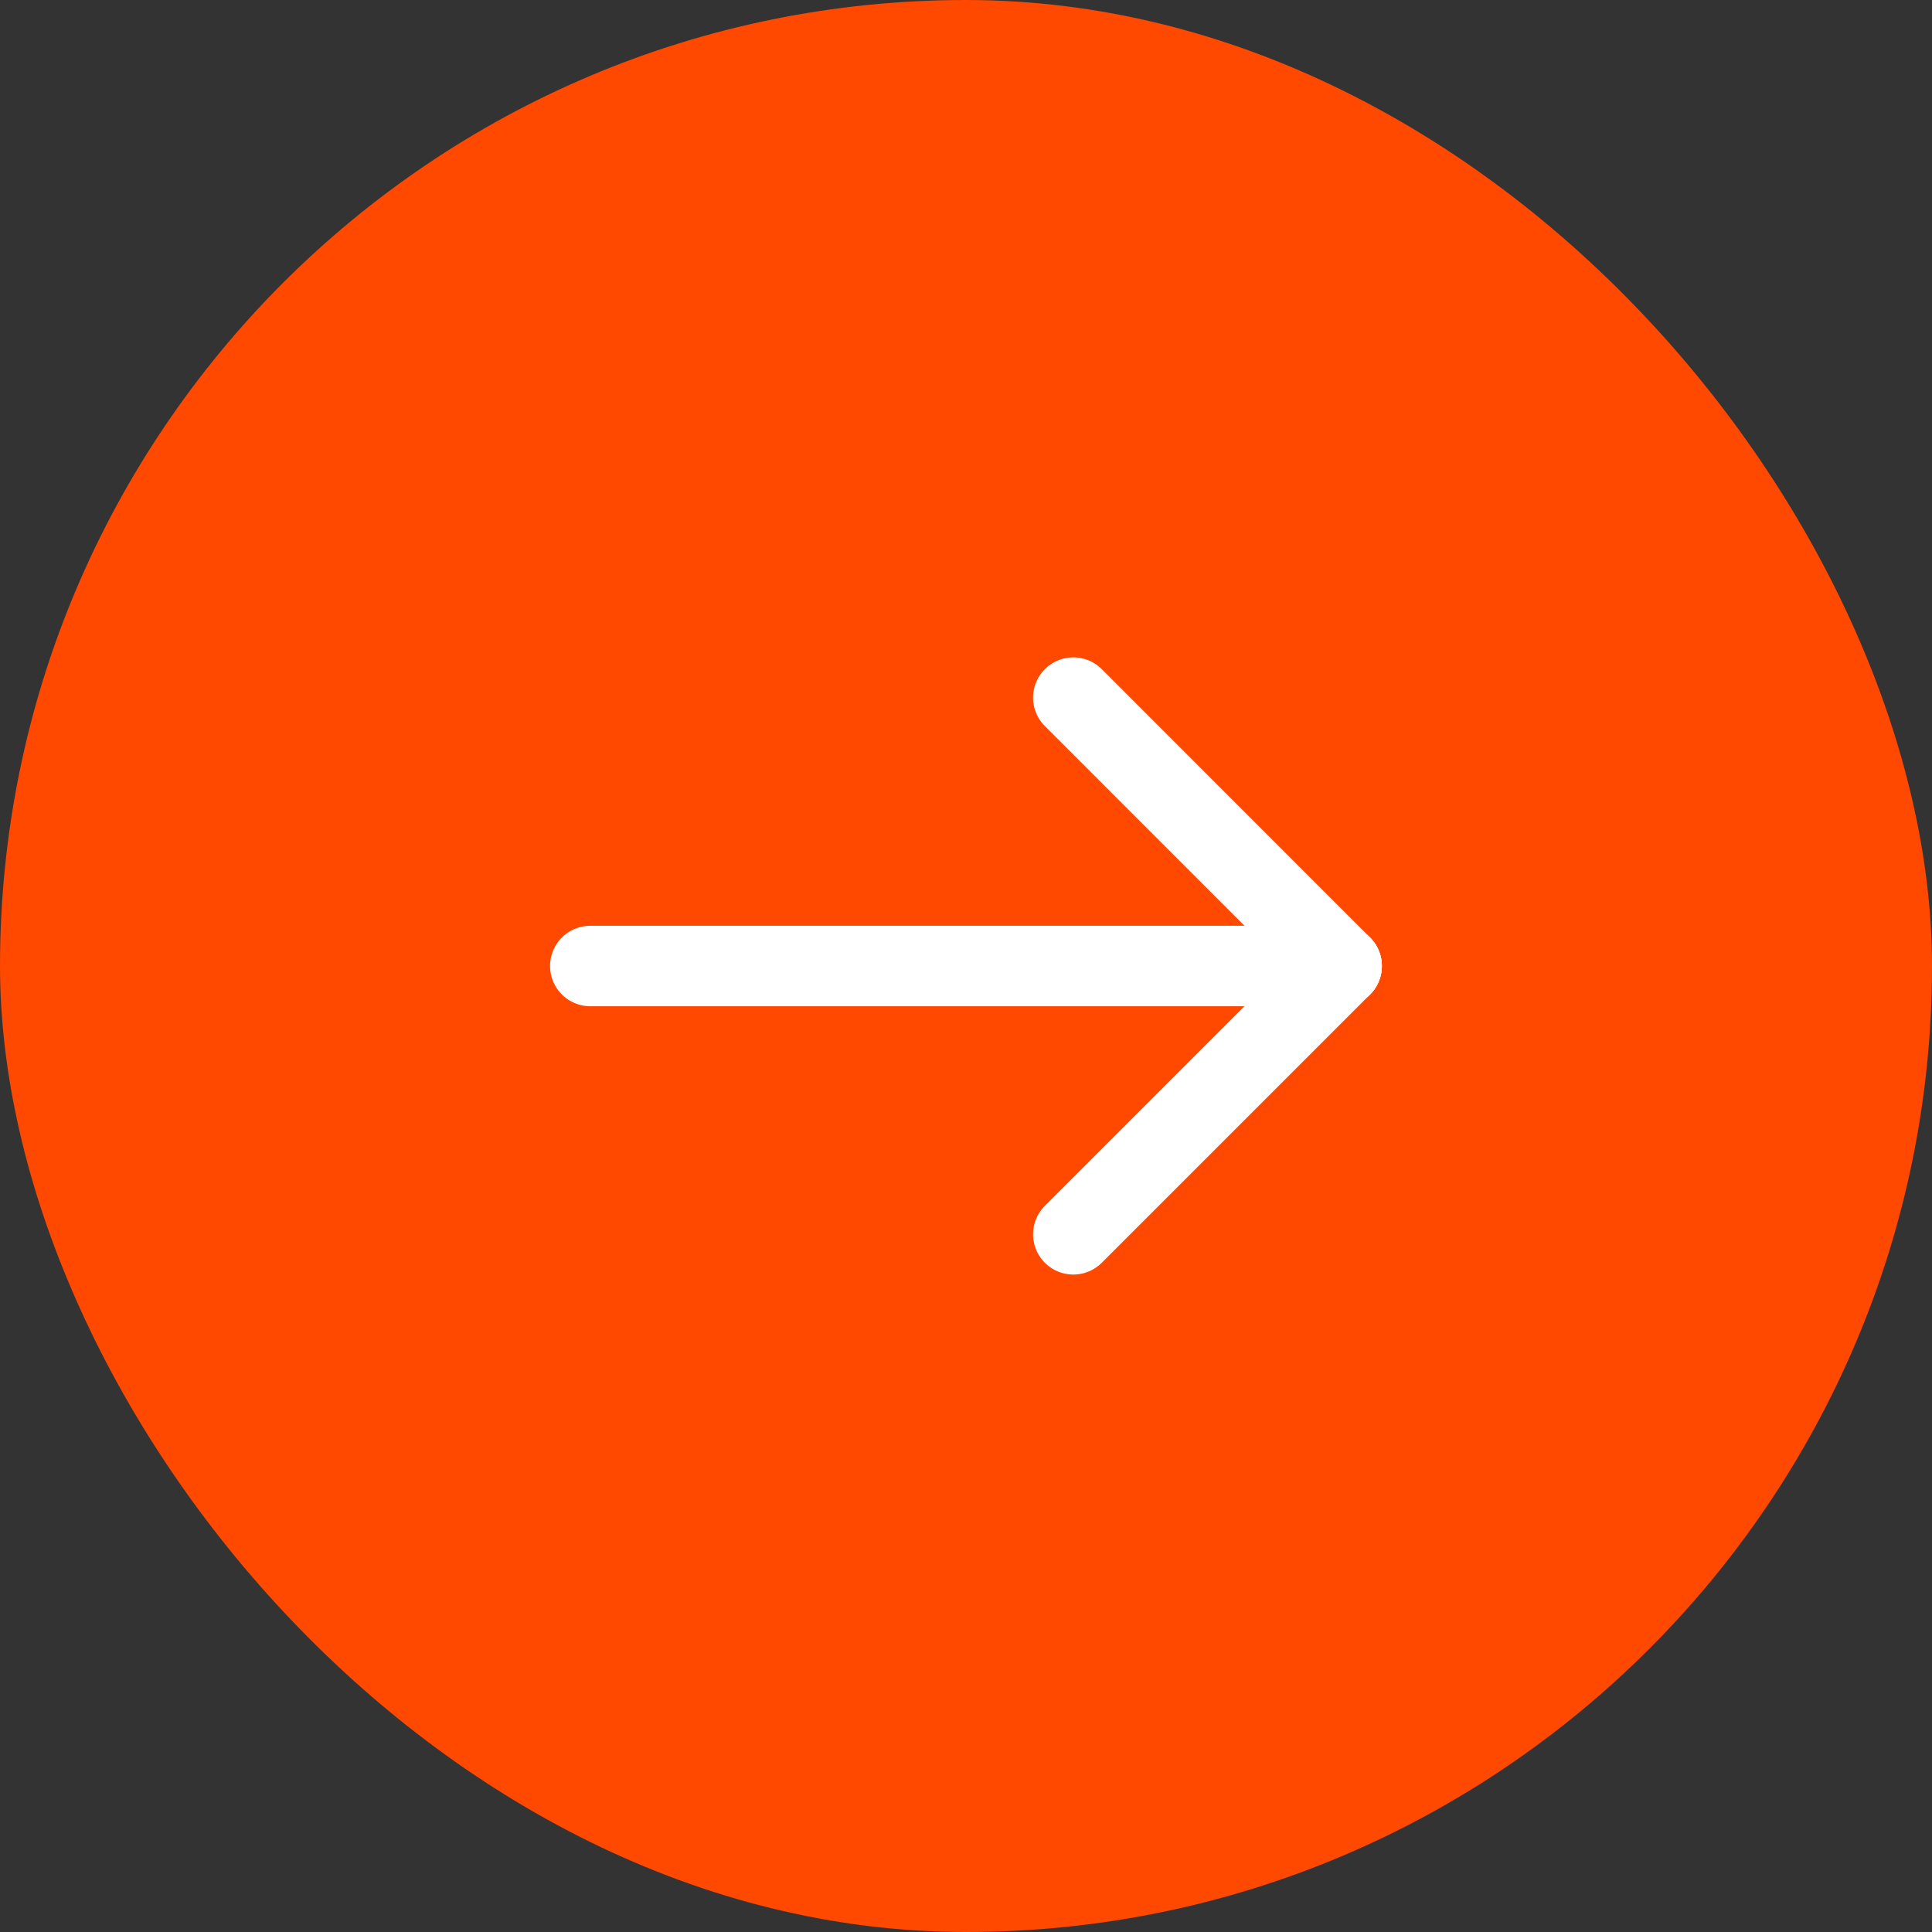
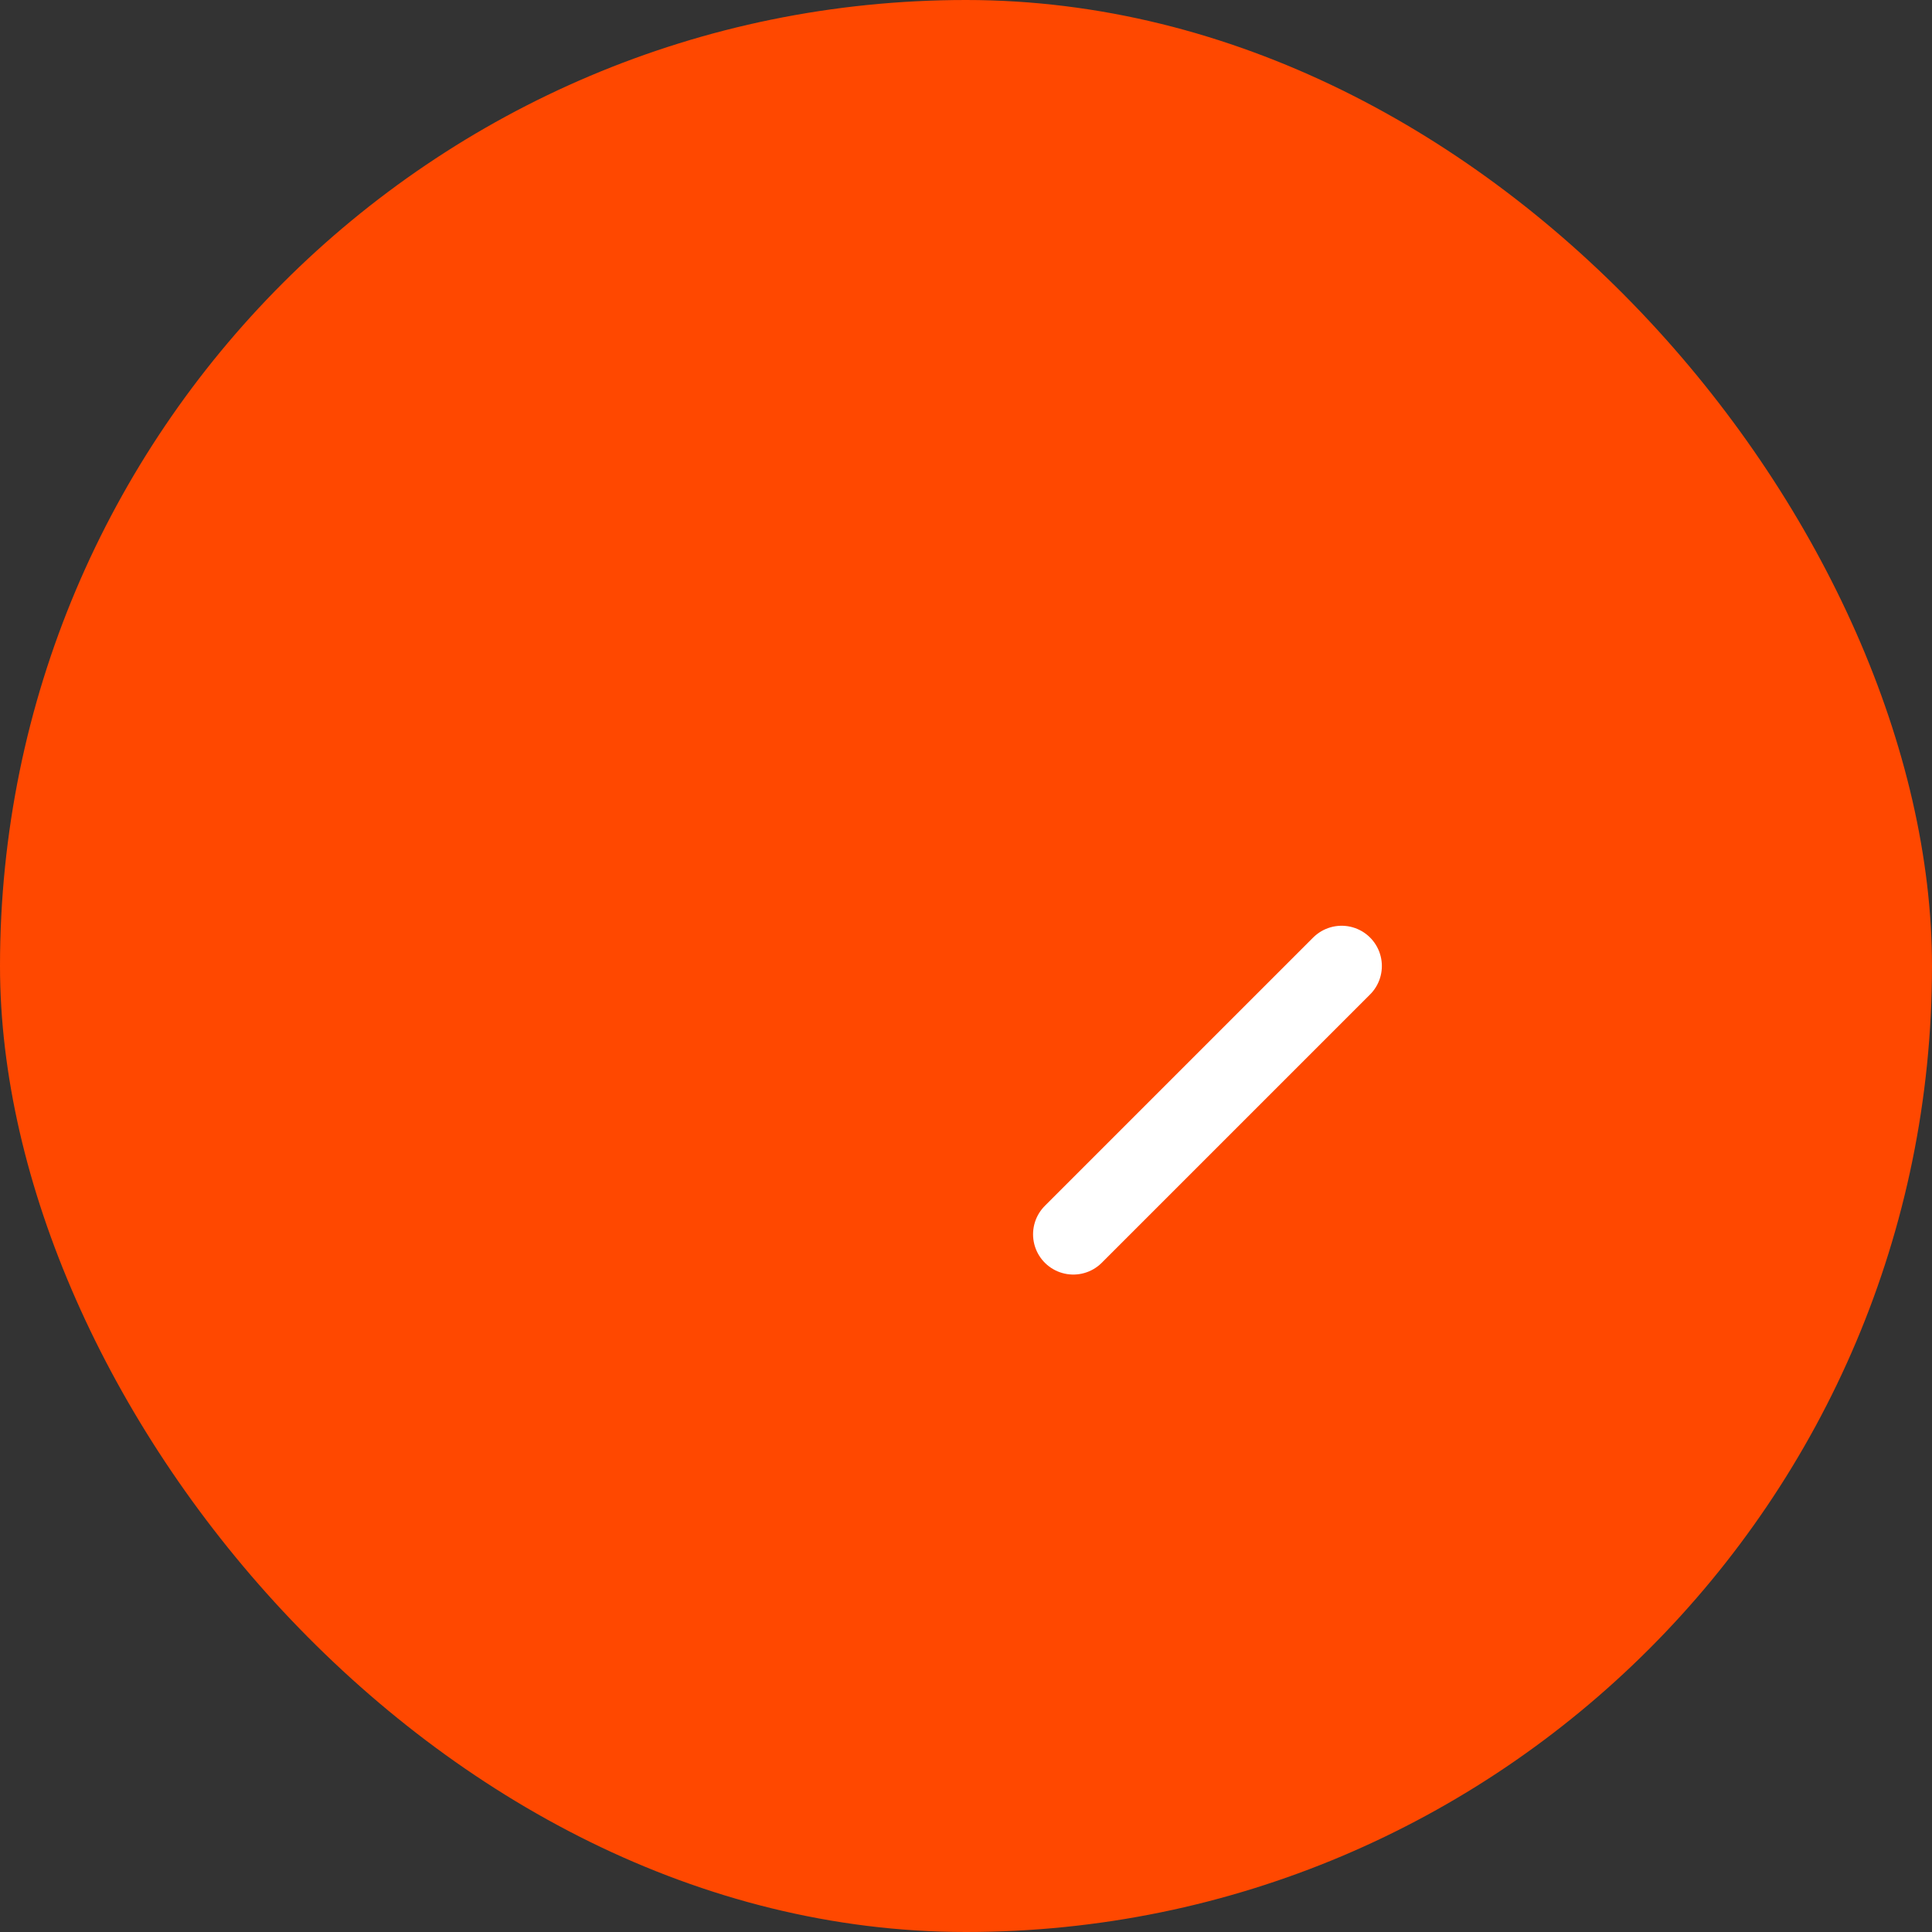
<svg xmlns="http://www.w3.org/2000/svg" width="24" height="24" viewBox="0 0 24 24" fill="none">
  <rect x="0" y="0" width="24" height="24" fill="#333333" stroke="none" />
  <rect width="24" height="24" rx="12" fill="#FF4800" />
-   <path d="M16.666 12H7.333" stroke="white" stroke-linecap="round" stroke-linejoin="round" />
  <path d="M13.333 15.333L16.666 12" stroke="white" stroke-linecap="round" stroke-linejoin="round" />
-   <path d="M13.333 8.666L16.666 12" stroke="white" stroke-linecap="round" stroke-linejoin="round" />
</svg>